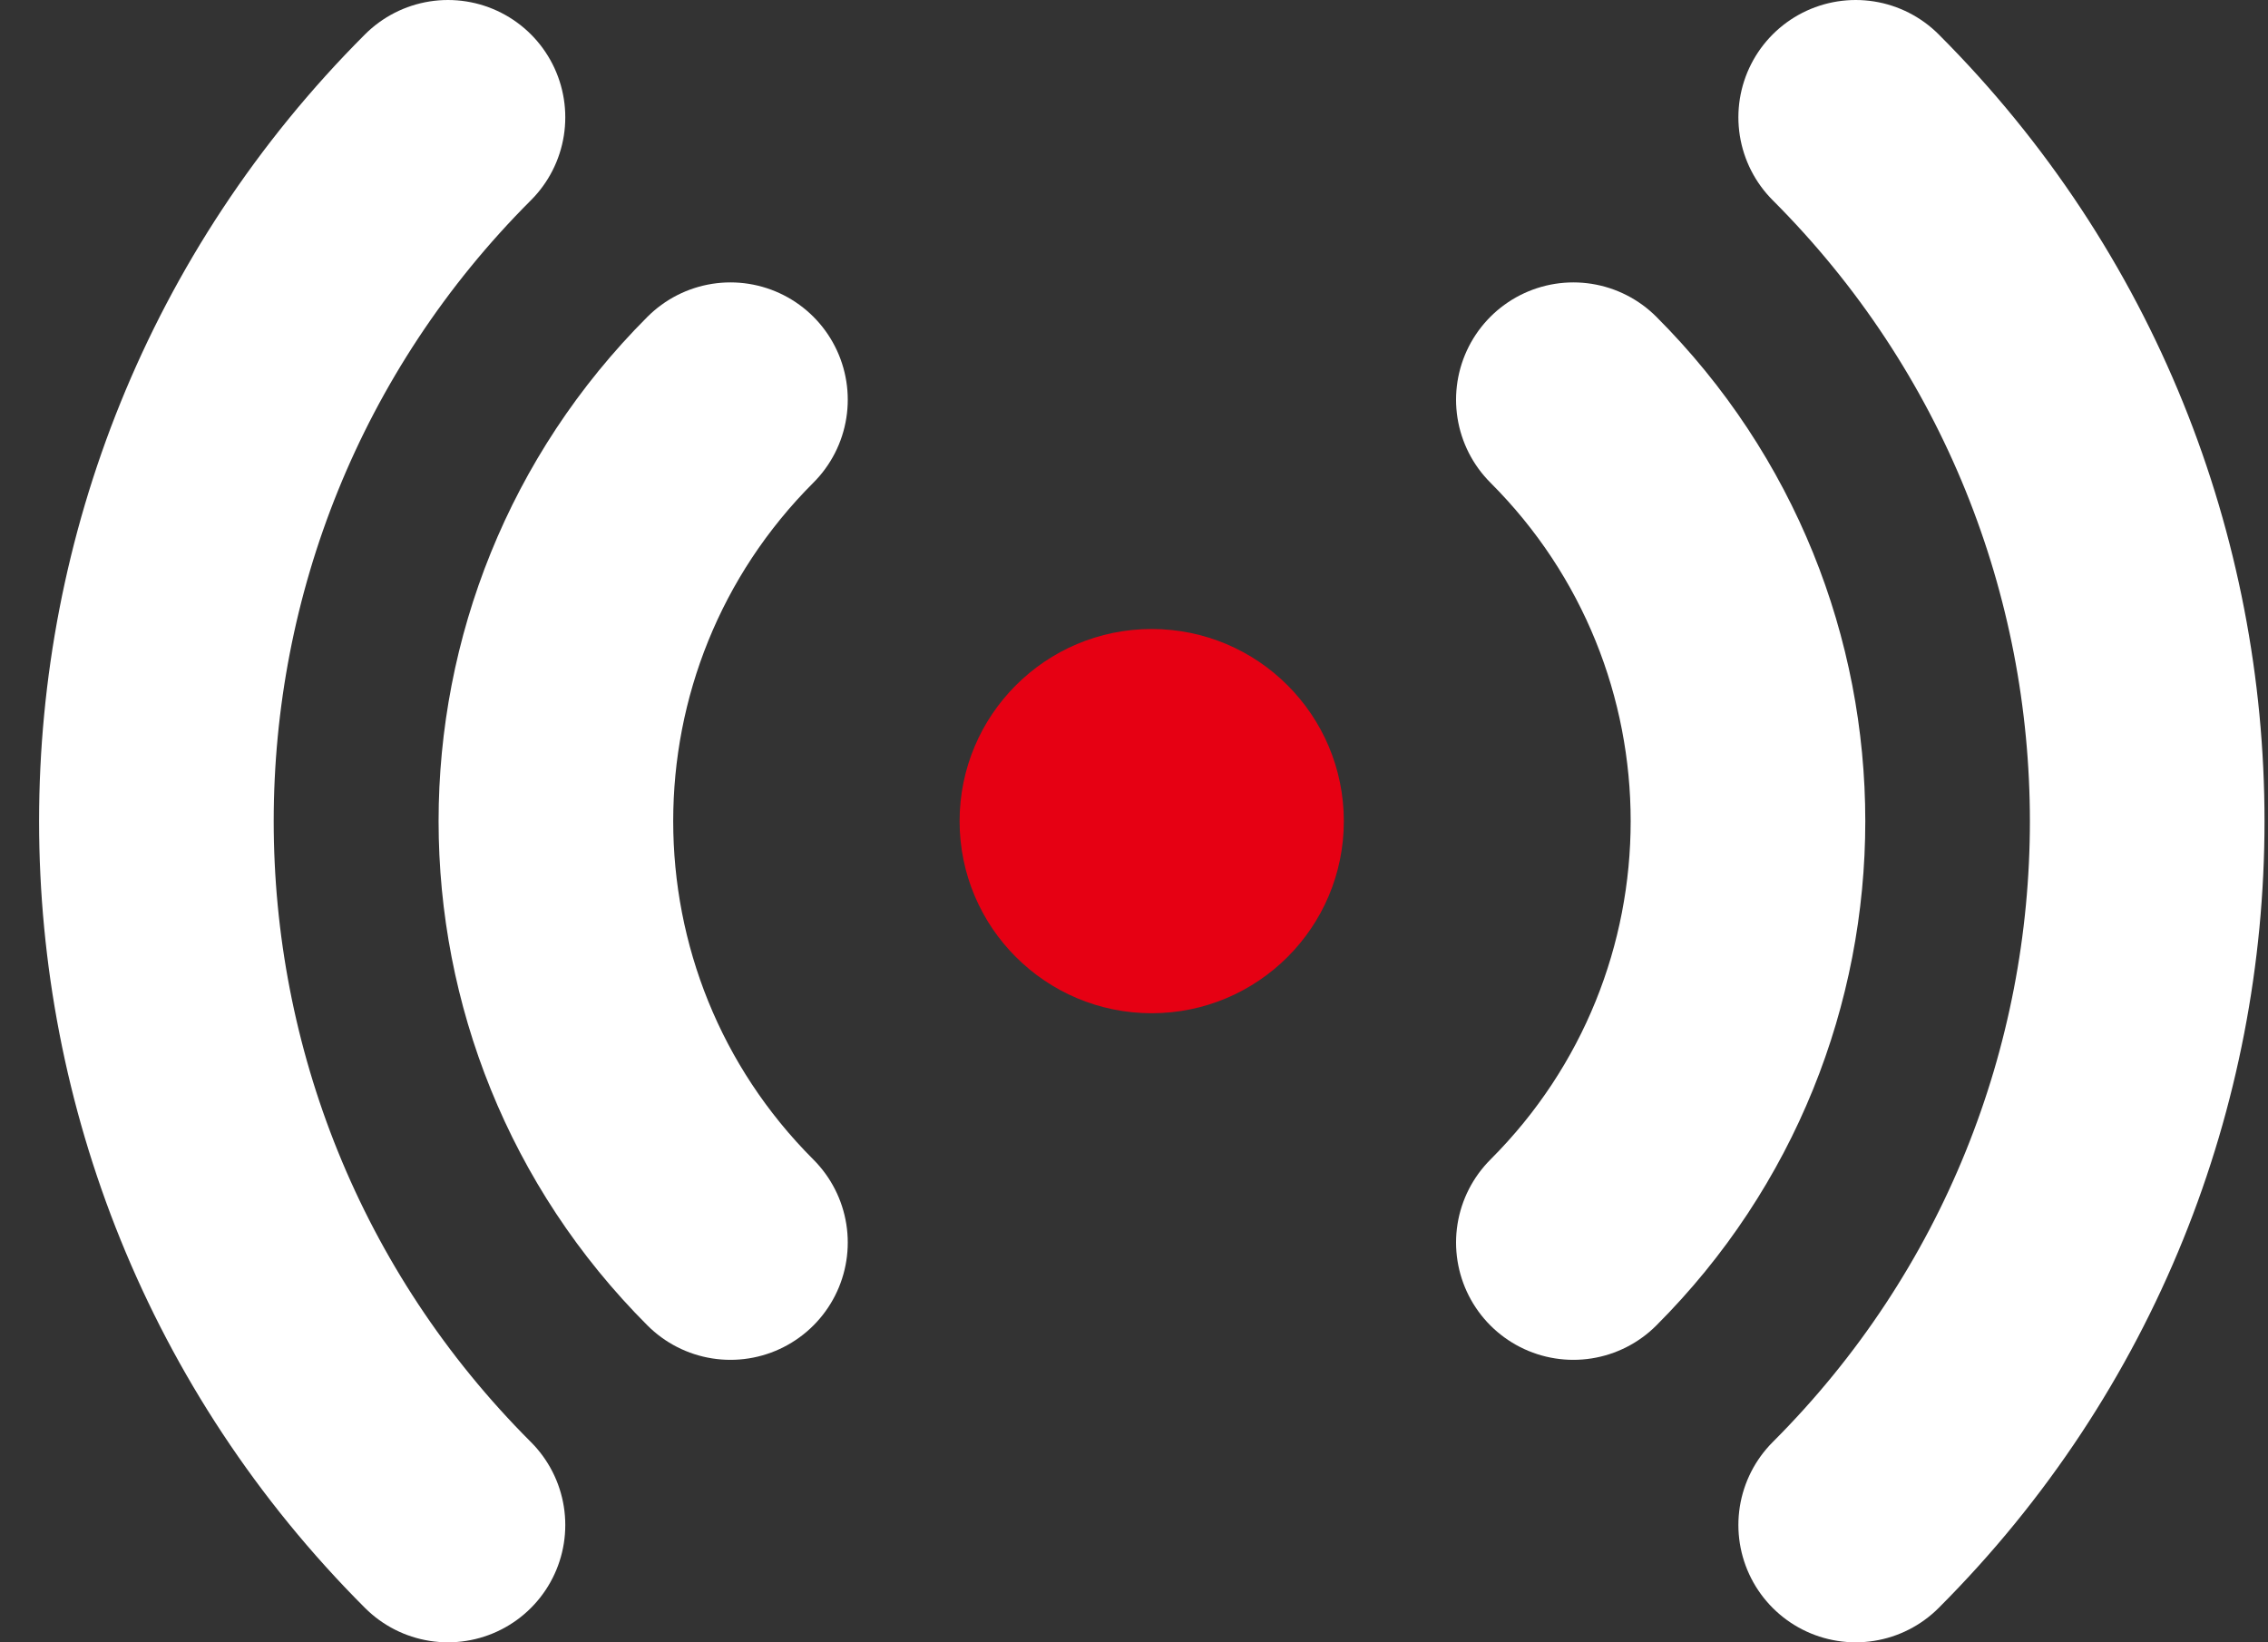
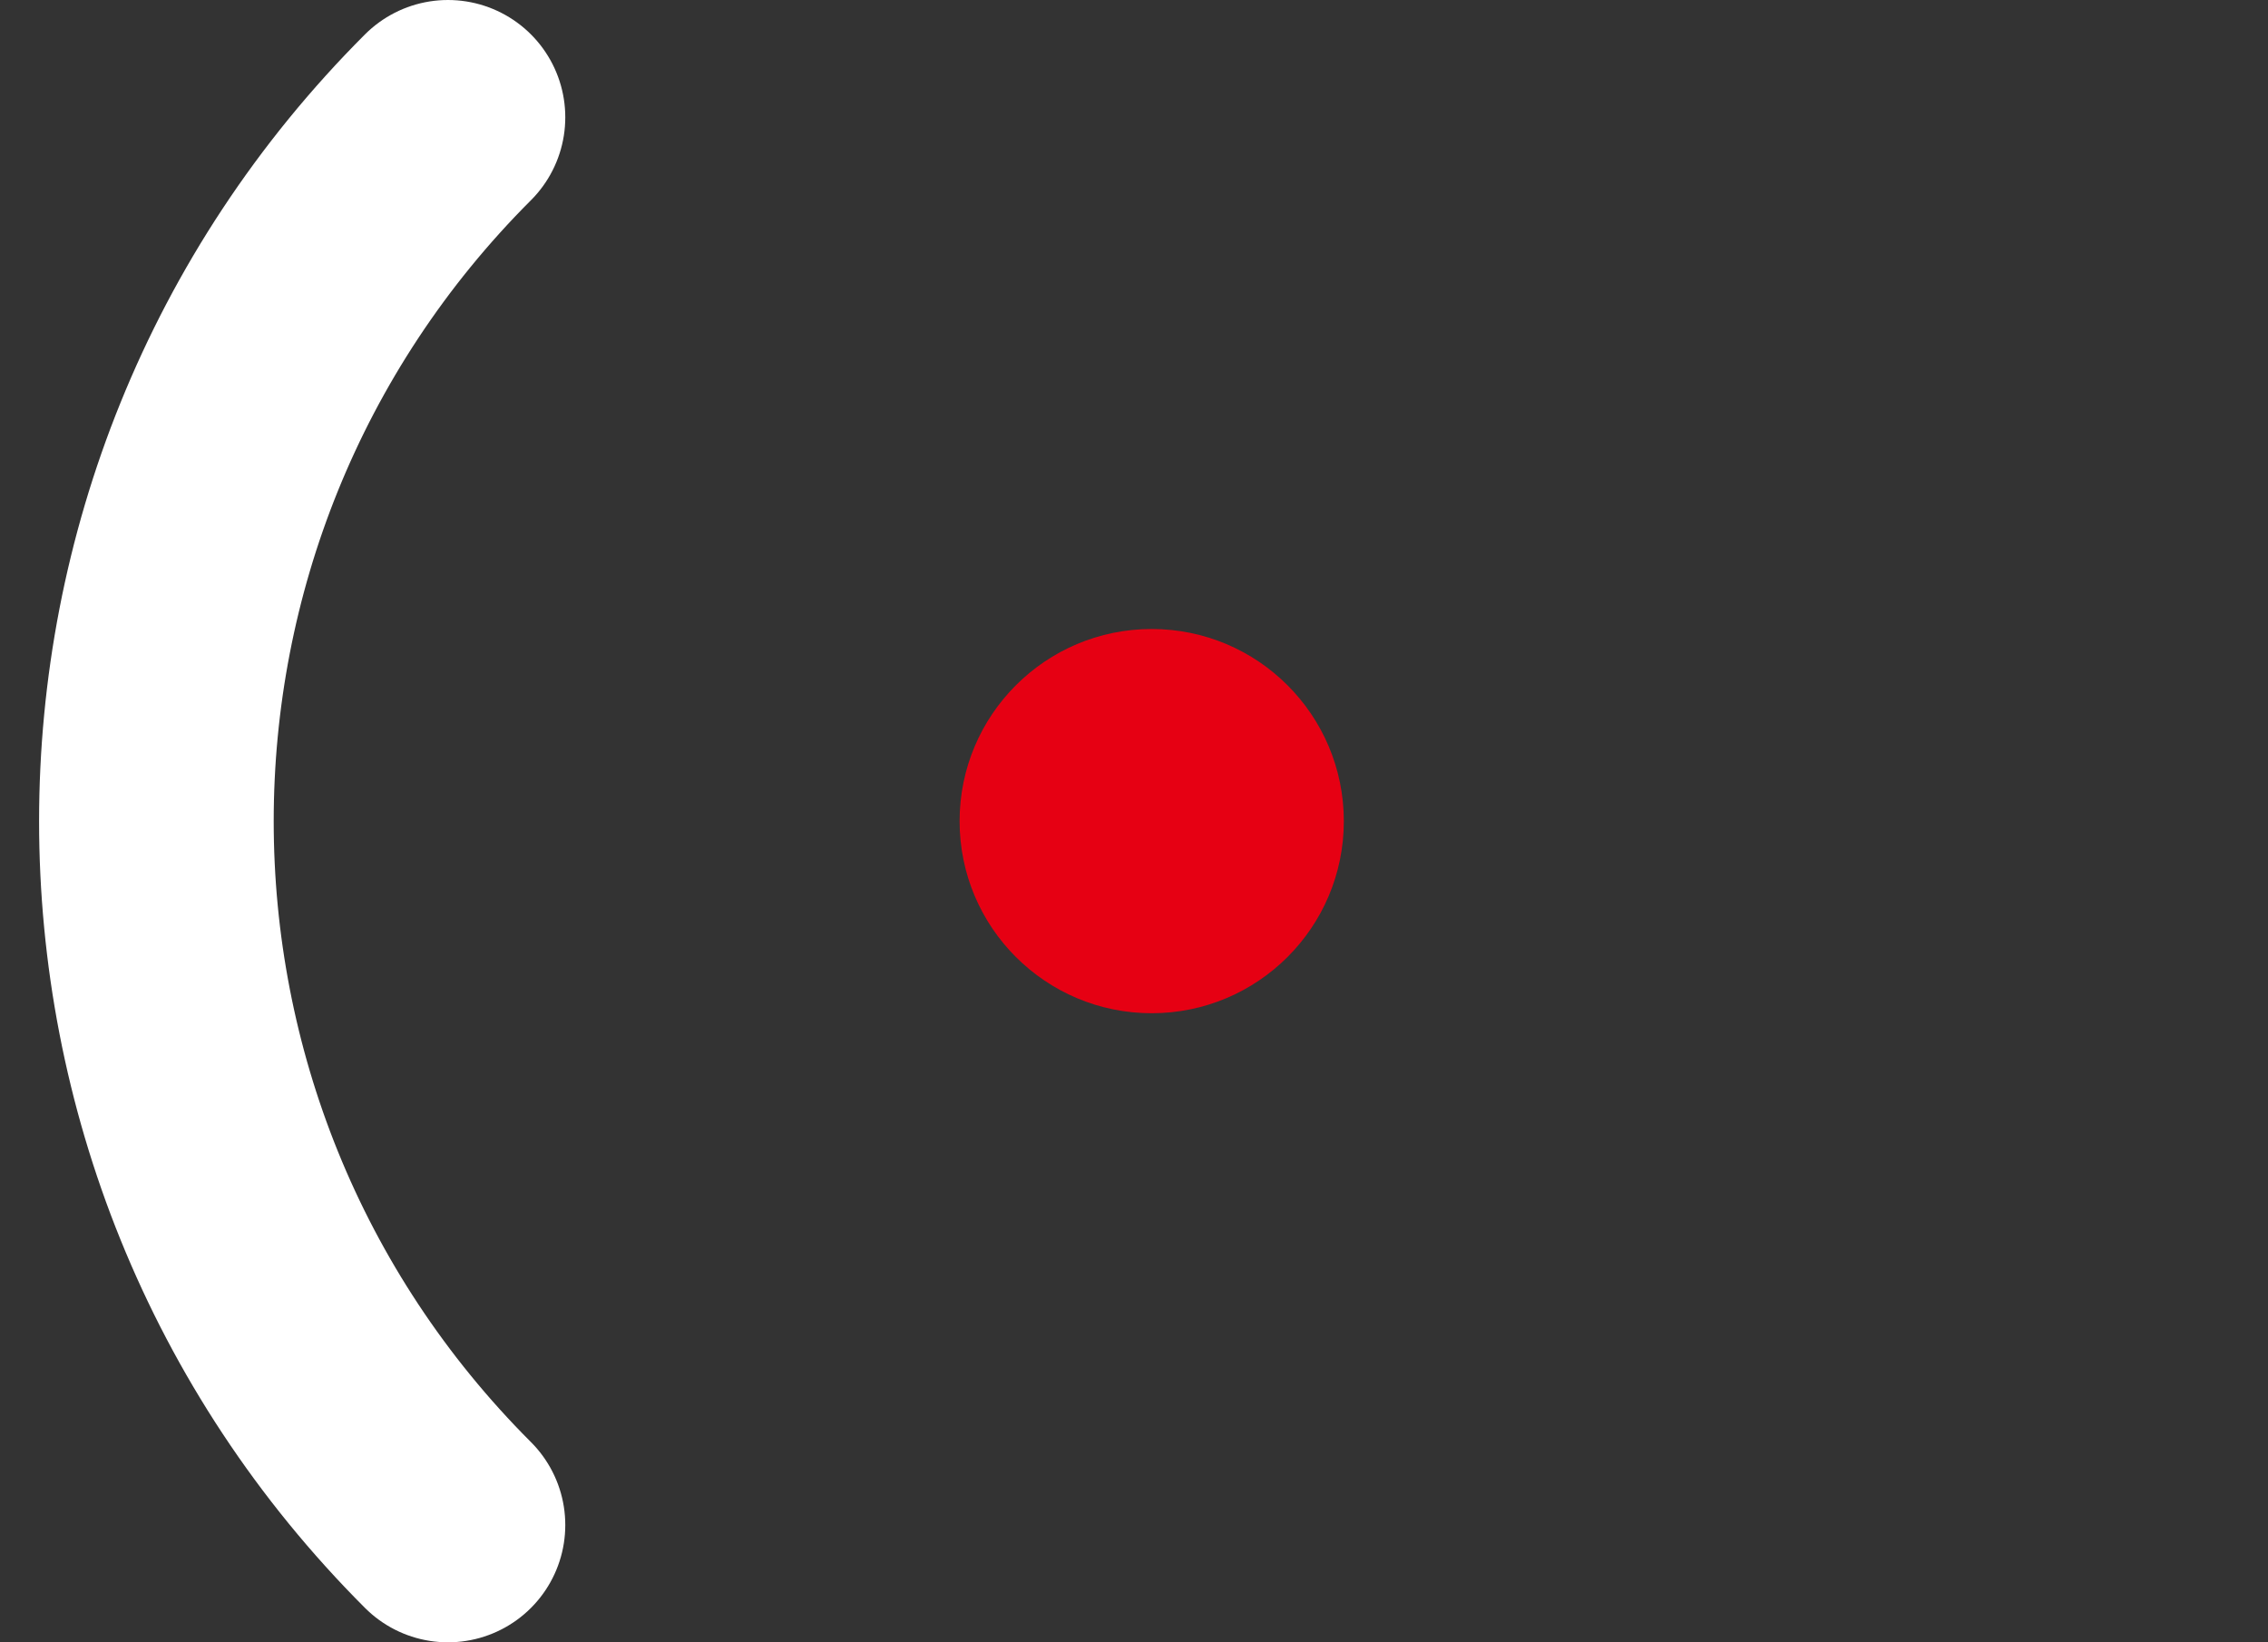
<svg xmlns="http://www.w3.org/2000/svg" width="29" height="21" viewBox="0 0 29 21" fill="none">
  <rect x="0" y="0" width="29" height="21" fill="#333333" stroke="none" />
  <path d="M14.726 12.956C16.083 12.956 17.183 11.857 17.183 10.5C17.183 9.143 16.083 8.043 14.726 8.043C13.37 8.043 12.27 9.143 12.27 10.5C12.27 11.857 13.37 12.956 14.726 12.956Z" fill="#E60013" />
-   <path d="M9.34 15.888C6.364 12.912 6.364 8.087 9.34 5.111" stroke="white" stroke-width="3" stroke-linecap="round" stroke-linejoin="round" />
-   <path d="M20.118 5.111C23.095 8.087 23.095 12.912 20.118 15.888" stroke="white" stroke-width="3" stroke-linecap="round" stroke-linejoin="round" />
  <path d="M5.728 19.5C0.757 14.53 0.757 6.471 5.728 1.5" stroke="white" stroke-width="3" stroke-linecap="round" stroke-linejoin="round" />
-   <path d="M23.728 1.5C28.698 6.471 28.698 14.53 23.728 19.5" stroke="white" stroke-width="3" stroke-linecap="round" stroke-linejoin="round" />
</svg>